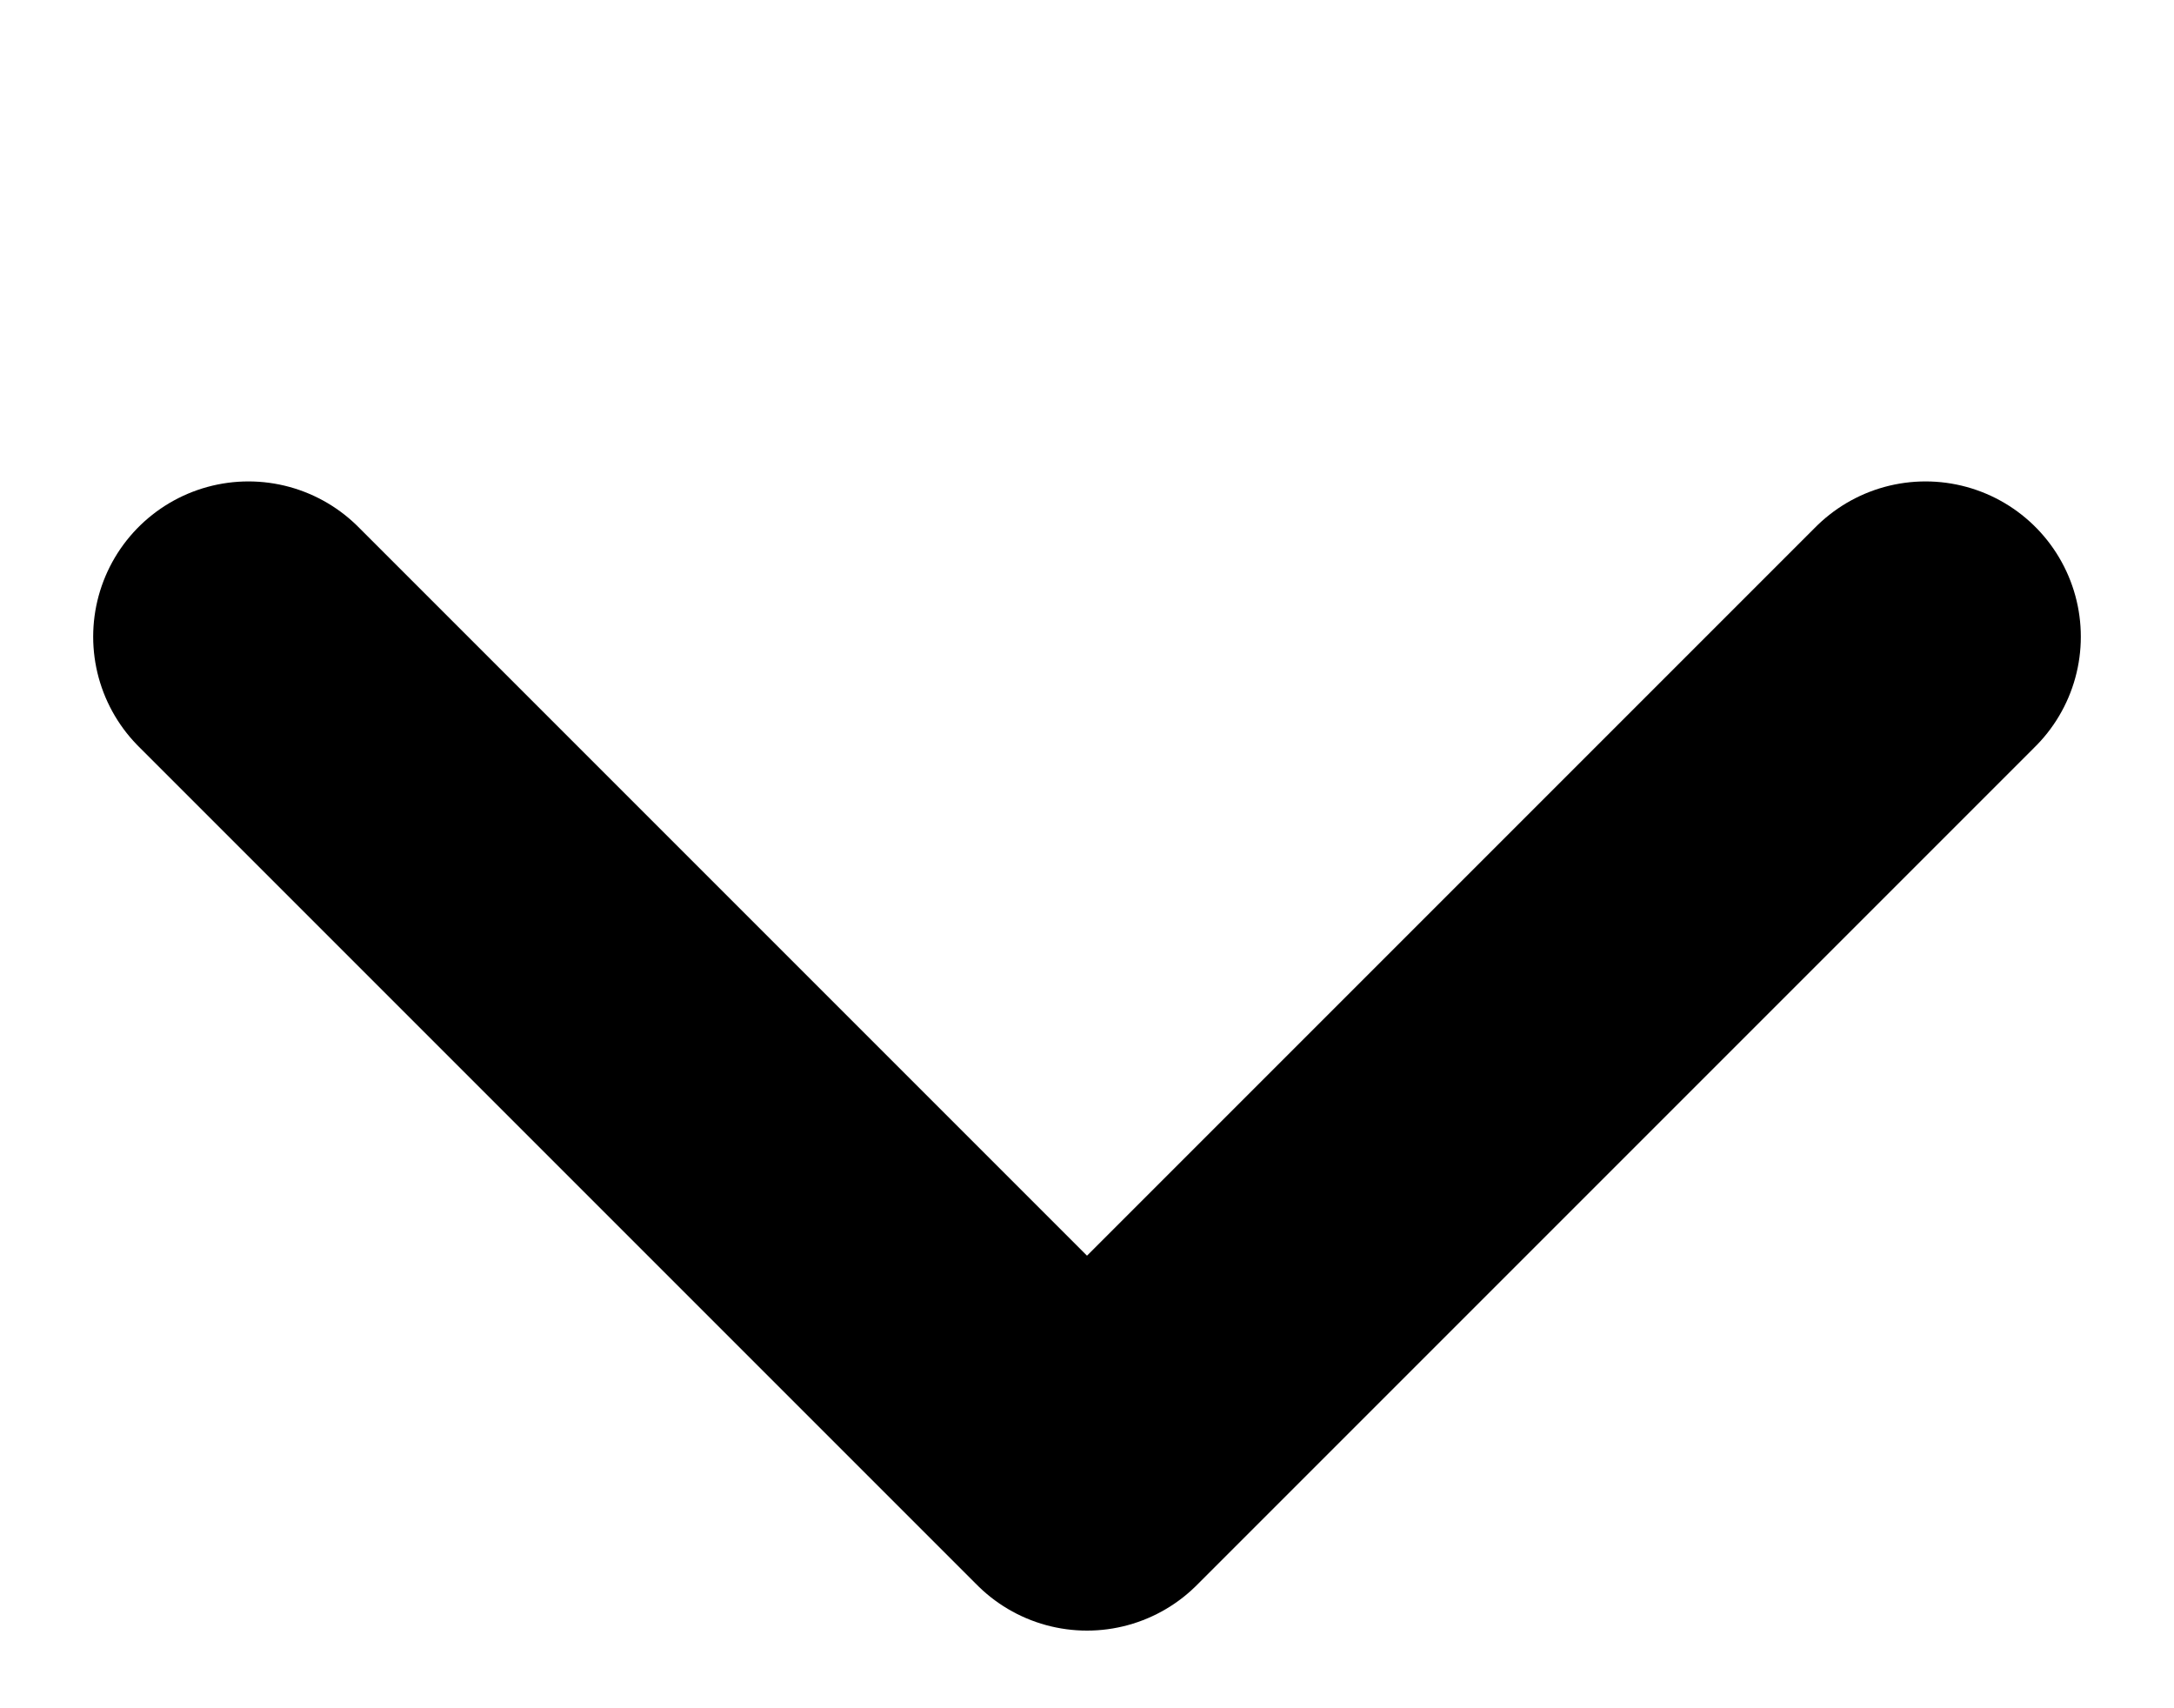
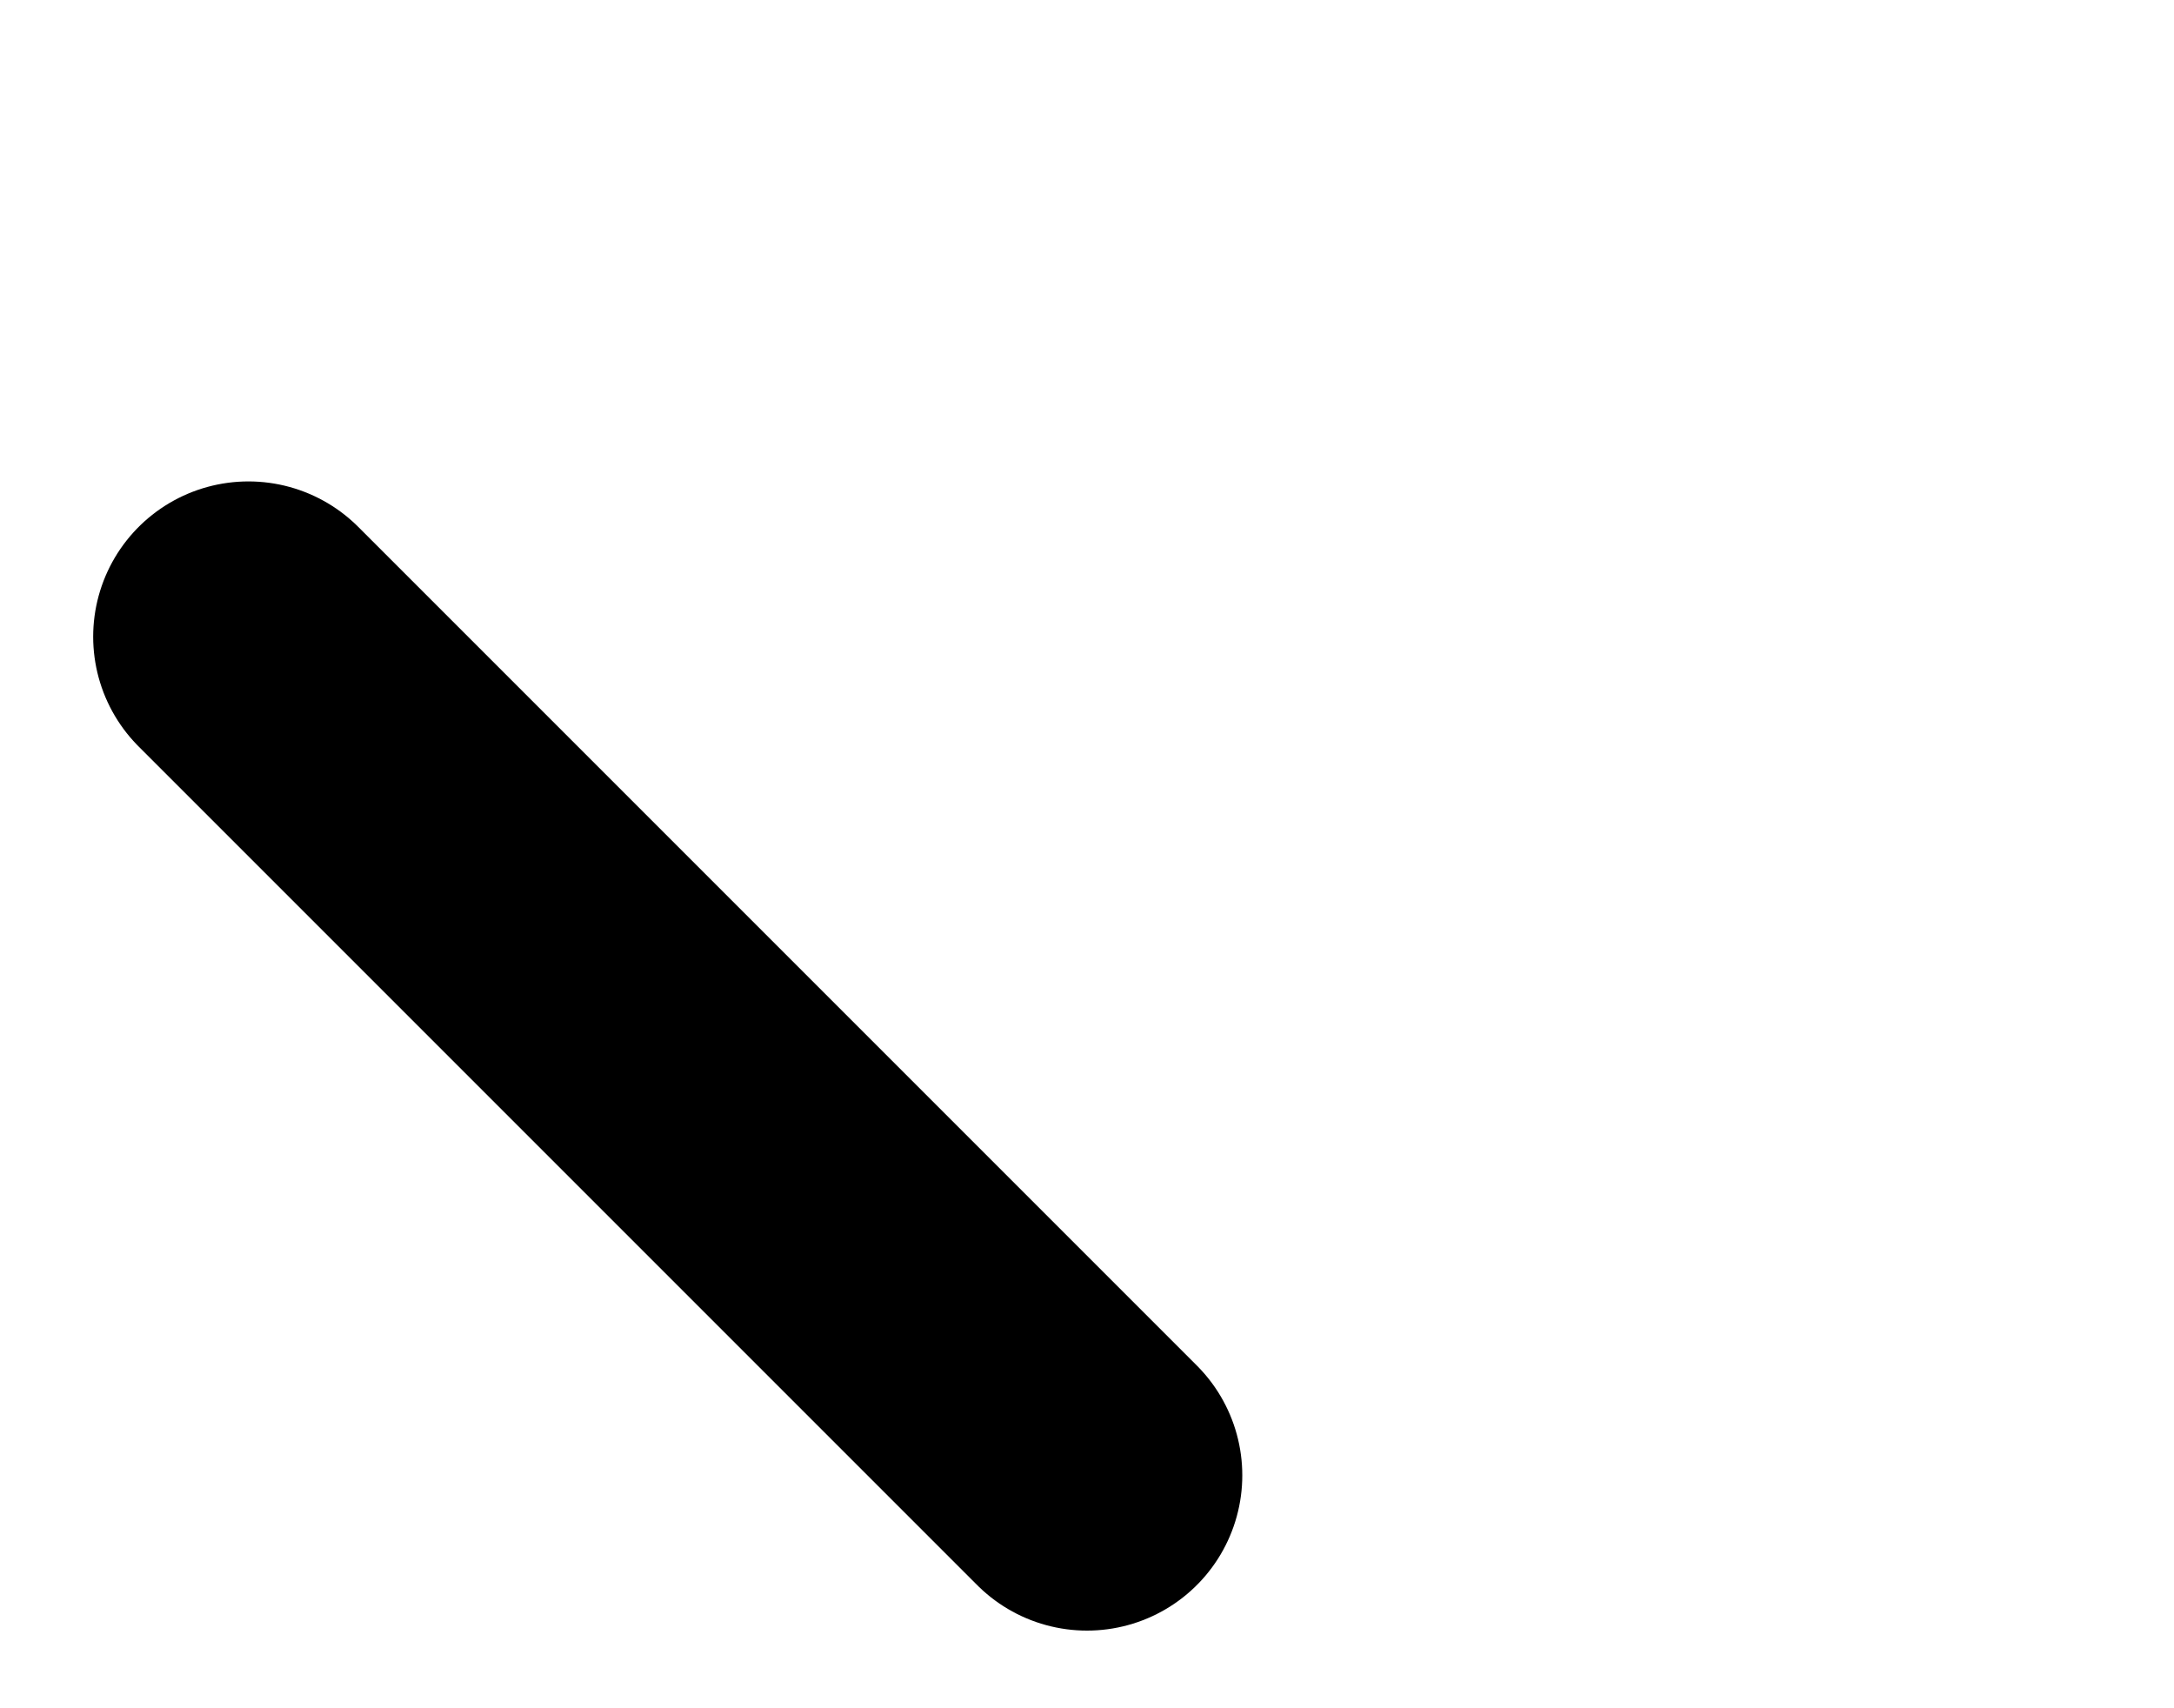
<svg xmlns="http://www.w3.org/2000/svg" width="14" height="11" viewBox="0 0 14 11" fill="none">
-   <path d="M1.6 4.1L7 9.5L12.4 4.1" stroke="black" stroke-width="2" stroke-linecap="round" stroke-linejoin="round" />
+   <path d="M1.6 4.1L7 9.5" stroke="black" stroke-width="2" stroke-linecap="round" stroke-linejoin="round" />
</svg>